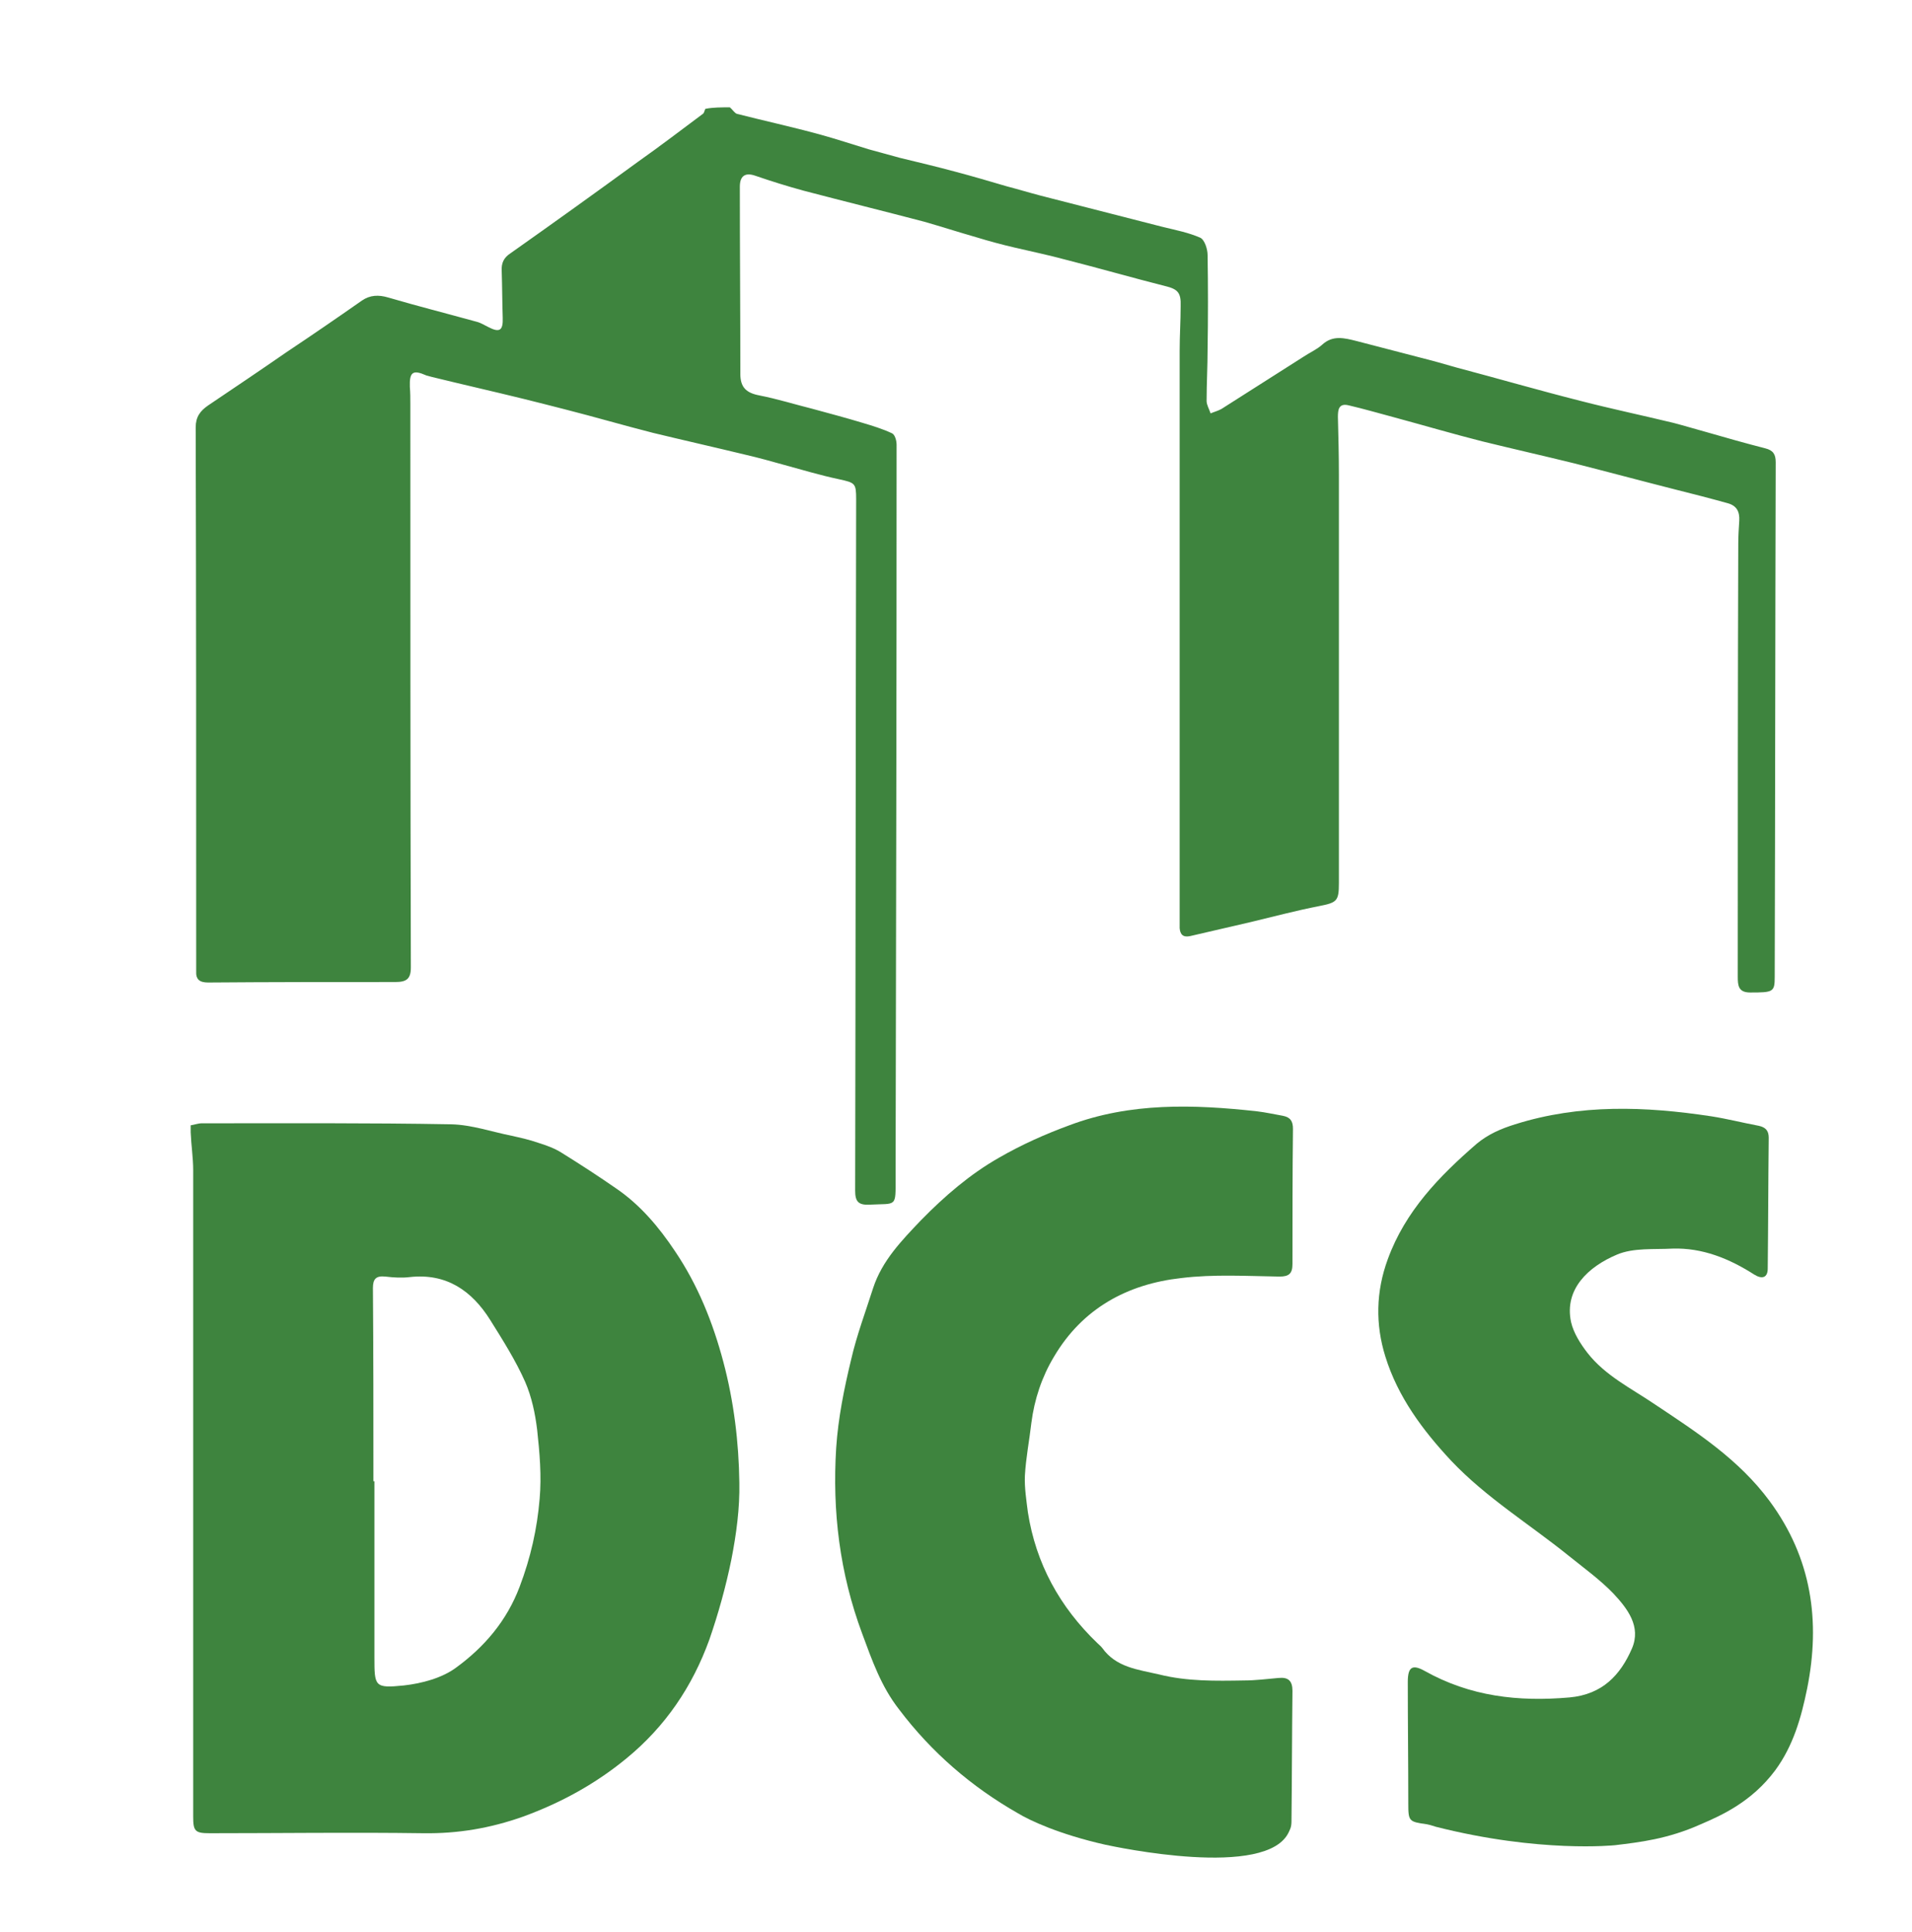
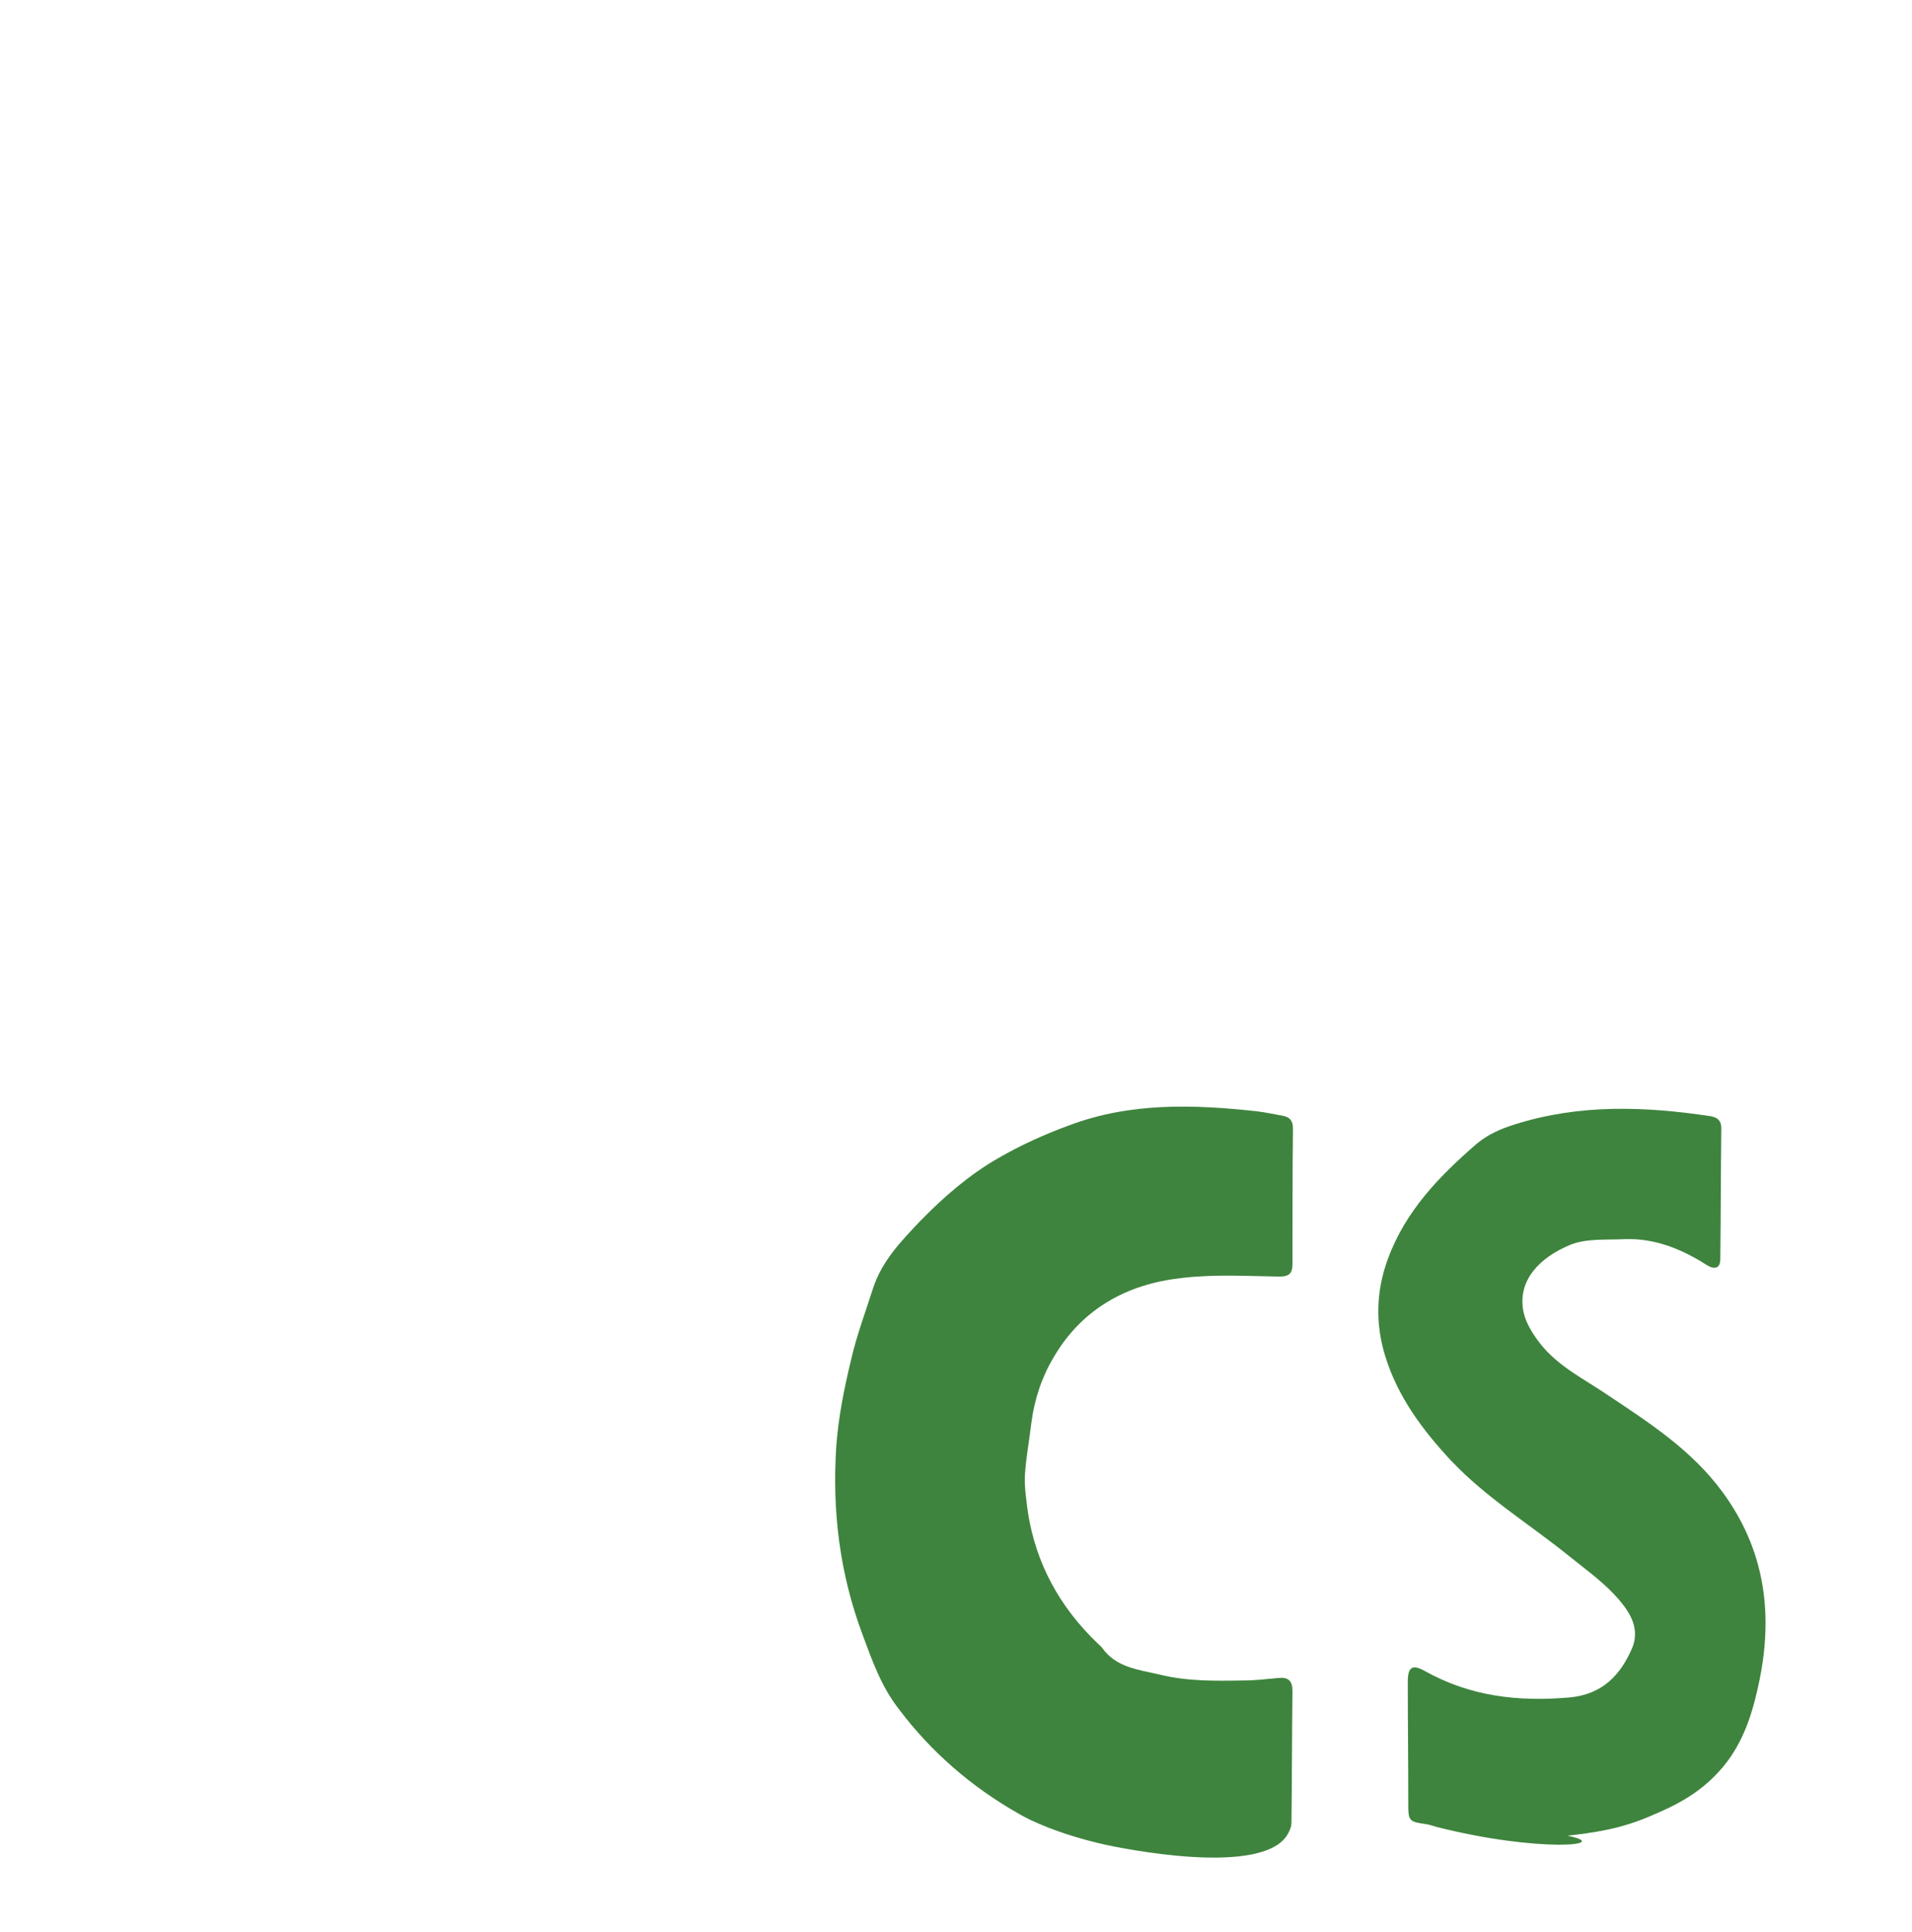
<svg xmlns="http://www.w3.org/2000/svg" version="1.1" id="Calque_1" x="0px" y="0px" viewBox="0 0 383 387" style="enable-background:new 0 0 383 387;" xml:space="preserve">
  <style type="text/css">
	.st0{fill:#3E843E;}
</style>
  <g>
-     <path class="st0" d="M146.2,21.5c0.5,0.4,0.9,1.1,1.4,1.3c5.5,1.4,11,2.6,16.5,4.1c3.3,0.9,6.6,2,9.9,3c2.1,0.6,4.1,1.1,6.2,1.7   c3.7,0.9,7.5,1.8,11.2,2.8c3.4,0.9,6.8,1.9,10.2,2.9c2.3,0.6,4.6,1.3,6.9,1.9c8.2,2.1,16.4,4.2,24.6,6.3c2.5,0.6,5,1.1,7.3,2.1   c0.9,0.4,1.5,2.3,1.5,3.5c0.1,6.3,0.1,12.5,0,18.8c0,3.5-0.2,6.9-0.2,10.4c0,0.8,0.5,1.6,0.8,2.5c0.7-0.3,1.5-0.5,2.2-0.9   c5.5-3.5,11-7,16.5-10.5c1.2-0.8,2.6-1.4,3.7-2.4c2.1-1.9,4.4-1.3,6.8-0.7c4.2,1.1,8.5,2.2,12.7,3.3c2.4,0.6,4.9,1.3,7.3,2   c8.3,2.2,16.6,4.6,24.9,6.7c6.2,1.6,12.4,2.9,18.6,4.4c2.3,0.6,4.6,1.3,6.8,1.9c3.8,1.1,7.7,2.2,11.6,3.2c1.6,0.4,2.1,1.2,2.1,2.8   c-0.1,34.4-0.1,68.7-0.2,103.1c0,3-0.3,3.1-4.9,3.1c-2.4,0-2.5-1.4-2.5-3.2c0-28.9,0-57.8,0.1-86.7c0-1.5,0.1-3.1,0.2-4.6   c0.1-1.8-0.5-3-2.3-3.5c-3.6-1-7.1-1.9-10.7-2.8c-6.7-1.7-13.4-3.5-20.1-5.2c-6.1-1.5-12.3-2.9-18.4-4.4   c-5.9-1.5-11.7-3.2-17.6-4.8c-3-0.8-6.1-1.7-9.1-2.4c-2-0.5-2.2,0.8-2.2,2.3c0.1,3.9,0.2,7.7,0.2,11.6c0,27.3,0,54.5,0,81.8   c0,3.6-0.4,3.9-4,4.6c-4.6,0.9-9.1,2.1-13.7,3.2c-4,0.9-8.1,1.9-12.1,2.8c-1.4,0.3-2-0.3-2.1-1.6c0-0.5,0-0.9,0-1.4   c0-38.1,0-76.1,0-114.2c0-3,0.2-6,0.2-9c0.1-2.7-0.6-3.4-3.1-4c-6.7-1.7-13.3-3.6-20-5.3c-3.3-0.9-6.7-1.6-10.1-2.4   c-2.6-0.6-5.2-1.3-7.8-2.1c-3.5-1-6.9-2.1-10.4-3.1c-8-2.1-16.1-4.1-24.1-6.2c-3.3-0.9-6.5-1.9-9.7-3c-2-0.7-3.1,0-3.1,2.2   c0,12.5,0.1,25,0.1,37.5c0,2.7,1.2,3.8,3.8,4.3c3.6,0.7,7.1,1.8,10.7,2.7c3.3,0.9,6.7,1.8,10,2.8c2,0.6,4,1.2,5.9,2.1   c0.6,0.3,0.9,1.5,0.9,2.3c0,48.9-0.1,97.8-0.2,146.7c0,6.2,0.3,5.2-5.3,5.5c-2.2,0.1-2.8-0.7-2.8-2.8c0.1-46.2,0.1-92.4,0.2-138.5   c0-3.2-0.2-3.3-3.4-4c-3.8-0.8-7.4-1.9-11.1-2.9c-2.5-0.7-5-1.4-7.6-2c-6.2-1.5-12.4-2.9-18.6-4.4c-5.9-1.5-11.7-3.2-17.6-4.7   c-2.7-0.7-5.5-1.4-8.3-2.1c-6.1-1.5-12.3-2.9-18.4-4.4c-0.4-0.1-0.7-0.2-1.1-0.3c-2.7-1.2-3.4-0.7-3.3,2.3c0.1,1.2,0.1,2.3,0.1,3.5   c0,37.6,0,75.2,0.1,112.8c0,2.3-0.9,2.9-3.1,2.9c-12.5,0-25,0-37.5,0.1c-1.7,0-2.5-0.6-2.4-2.3c0-1.2,0-2.5,0-3.7   c0-35.1,0-70.1-0.1-105.2c0-2.1,0.9-3.3,2.5-4.4c5.2-3.5,10.4-7,15.6-10.6c5.1-3.4,10.2-6.9,15.2-10.4c1.6-1.1,3.3-1.2,5.3-0.6   c5.8,1.7,11.7,3.2,17.5,4.8c0.9,0.2,1.7,0.7,2.5,1.1c2.3,1.2,3,0.7,2.9-1.9c-0.1-3.1-0.1-6.2-0.2-9.3c-0.1-1.6,0.4-2.7,1.8-3.6   c8.5-6,17-12.1,25.5-18.3c4.4-3.1,8.7-6.4,13-9.6c0.3-0.2,0.3-0.7,0.5-1C142.8,21.5,144.5,21.5,146.2,21.5z" />
-     <path class="st0" d="M38.2,225.4c0.7-0.1,1.5-0.4,2.2-0.4c16.7,0,33.4-0.1,50,0.2c4.1,0.1,8.1,1.5,12.1,2.3   c1.8,0.4,3.6,0.8,5.3,1.4c1.6,0.5,3.3,1.1,4.7,2c3.7,2.3,7.4,4.7,11,7.2c4.8,3.3,8.5,7.7,11.7,12.5c4.6,6.8,7.6,14.3,9.7,22.2   c2.1,7.9,3.1,16.1,3.2,24.2c0.1,5.1-0.6,10.3-1.6,15.4c-1.1,5.4-2.6,10.8-4.4,16c-3.4,9.4-8.8,17.4-16.6,23.8   c-6.2,5.1-13.1,8.9-20.8,11.7c-6.5,2.3-13,3.4-19.9,3.3c-14.3-0.2-28.6,0-42.8,0c-2.9,0-3.3-0.4-3.3-3.3c0-43.2,0-86.3,0-129.5   c0-2.5-0.4-5-0.5-7.6C38.2,226.3,38.2,225.8,38.2,225.4z M74.8,296.7c0.1,0,0.1,0,0.2,0c0,11.7,0,23.5,0,35.2c0,5.9,0,6.3,5.9,5.7   c3.6-0.4,7.7-1.5,10.5-3.6c5.6-4.1,10.1-9.3,12.7-16.2c2.2-5.8,3.5-11.6,4-17.6c0.4-4.6,0-9.2-0.5-13.8c-0.4-3.3-1.1-6.6-2.4-9.6   c-1.9-4.3-4.5-8.4-7-12.4c-3.7-5.9-8.8-9.4-16.1-8.6c-1.6,0.2-3.2,0.1-4.9-0.1c-1.9-0.2-2.5,0.5-2.5,2.3   C74.8,270.9,74.8,283.8,74.8,296.7z" />
-     <path class="st0" d="M287.6,365.9c-0.4-0.1-0.8-0.3-1.8-0.5c-3.6-0.5-3.7-0.6-3.7-4.2c0-8.1-0.1-16.2-0.1-24.3c0-3,0.9-3.6,3.4-2.2   c9.1,5.1,18.7,6.2,29,5.3c6.6-0.6,10.2-4.5,12.5-9.8c1.9-4.4-0.9-8-3.7-11c-2.7-2.8-5.9-5.1-9-7.6c-7.8-6.3-16.5-11.6-23.5-19   c-5.7-6.1-10.7-12.8-13.2-20.9c-2-6.4-1.9-13,0.5-19.5c3.5-9.6,10.3-16.6,17.8-23.1c2.3-1.9,4.8-3,7.7-3.9   c13-4.1,26.1-3.6,39.3-1.6c3.2,0.5,6.3,1.3,9.5,1.9c1.4,0.3,2,1,2,2.4c-0.1,8.7-0.1,17.4-0.2,26.2c0,1.8-1.1,2.2-2.7,1.2   c-5-3.2-10.4-5.4-16.4-5.2c-3.7,0.2-7.8-0.2-11.1,1.2c-5.7,2.4-10.6,6.9-9.2,13.5c0.5,2.2,1.9,4.4,3.3,6.2   c3.6,4.6,8.8,7.1,13.5,10.3c8.4,5.6,16.8,11,23,19.4c8.4,11.4,10.2,24,7.5,37.5c-1.2,5.9-2.8,11.5-6.4,16.4   c-4.7,6.3-10.7,9-14.9,10.8c-6.7,3-12.3,3.6-17.2,4.2C323.4,369.6,308.5,371.2,287.6,365.9z" />
+     <path class="st0" d="M287.6,365.9c-0.4-0.1-0.8-0.3-1.8-0.5c-3.6-0.5-3.7-0.6-3.7-4.2c0-8.1-0.1-16.2-0.1-24.3c0-3,0.9-3.6,3.4-2.2   c9.1,5.1,18.7,6.2,29,5.3c6.6-0.6,10.2-4.5,12.5-9.8c1.9-4.4-0.9-8-3.7-11c-2.7-2.8-5.9-5.1-9-7.6c-7.8-6.3-16.5-11.6-23.5-19   c-5.7-6.1-10.7-12.8-13.2-20.9c-2-6.4-1.9-13,0.5-19.5c3.5-9.6,10.3-16.6,17.8-23.1c2.3-1.9,4.8-3,7.7-3.9   c13-4.1,26.1-3.6,39.3-1.6c1.4,0.3,2,1,2,2.4c-0.1,8.7-0.1,17.4-0.2,26.2c0,1.8-1.1,2.2-2.7,1.2   c-5-3.2-10.4-5.4-16.4-5.2c-3.7,0.2-7.8-0.2-11.1,1.2c-5.7,2.4-10.6,6.9-9.2,13.5c0.5,2.2,1.9,4.4,3.3,6.2   c3.6,4.6,8.8,7.1,13.5,10.3c8.4,5.6,16.8,11,23,19.4c8.4,11.4,10.2,24,7.5,37.5c-1.2,5.9-2.8,11.5-6.4,16.4   c-4.7,6.3-10.7,9-14.9,10.8c-6.7,3-12.3,3.6-17.2,4.2C323.4,369.6,308.5,371.2,287.6,365.9z" />
    <path class="st0" d="M221.4,369.5c-9.3-2.1-15.2-4.9-17.5-6.3c-9.3-5.3-17.3-12.2-23.8-20.8c-3.6-4.6-5.4-9.8-7.4-15.2   c-4.5-12.1-6-24.5-5.2-37.2c0.4-6,1.6-11.9,3-17.7c1.1-4.8,2.9-9.6,4.4-14.3c1.8-5.5,5.7-9.5,9.6-13.6c4.7-4.8,9.8-9.2,15.6-12.5   c4.5-2.6,9.2-4.7,14.1-6.5c12.2-4.6,24.9-4.2,37.6-2.8c1.7,0.2,3.5,0.6,5.2,0.9c1.5,0.3,2,1.1,2,2.6c-0.1,9-0.1,18.1-0.1,27.1   c0,1.9-0.7,2.5-2.6,2.5c-6.6-0.1-13.2-0.5-19.7,0.3c-10.8,1.2-19.8,6.1-25.5,15.8c-2.4,4-3.9,8.5-4.5,13.2c-0.4,3.5-1.1,7-1.3,10.6   c-0.1,2.4,0.3,4.9,0.6,7.3c1.6,10.3,6.4,19,13.9,26.2c0.3,0.3,0.7,0.6,1,1c2.8,3.9,7.1,4.3,11.4,5.3c5.6,1.4,11.3,1.3,17,1.2   c2.3,0,4.6-0.3,6.9-0.5c2-0.2,2.8,0.6,2.8,2.6c-0.1,8.7-0.1,17.5-0.2,26.2c0,1.2-0.4,1.7-0.5,2   C253.9,376.5,223.3,369.9,221.4,369.5z" />
  </g>
</svg>